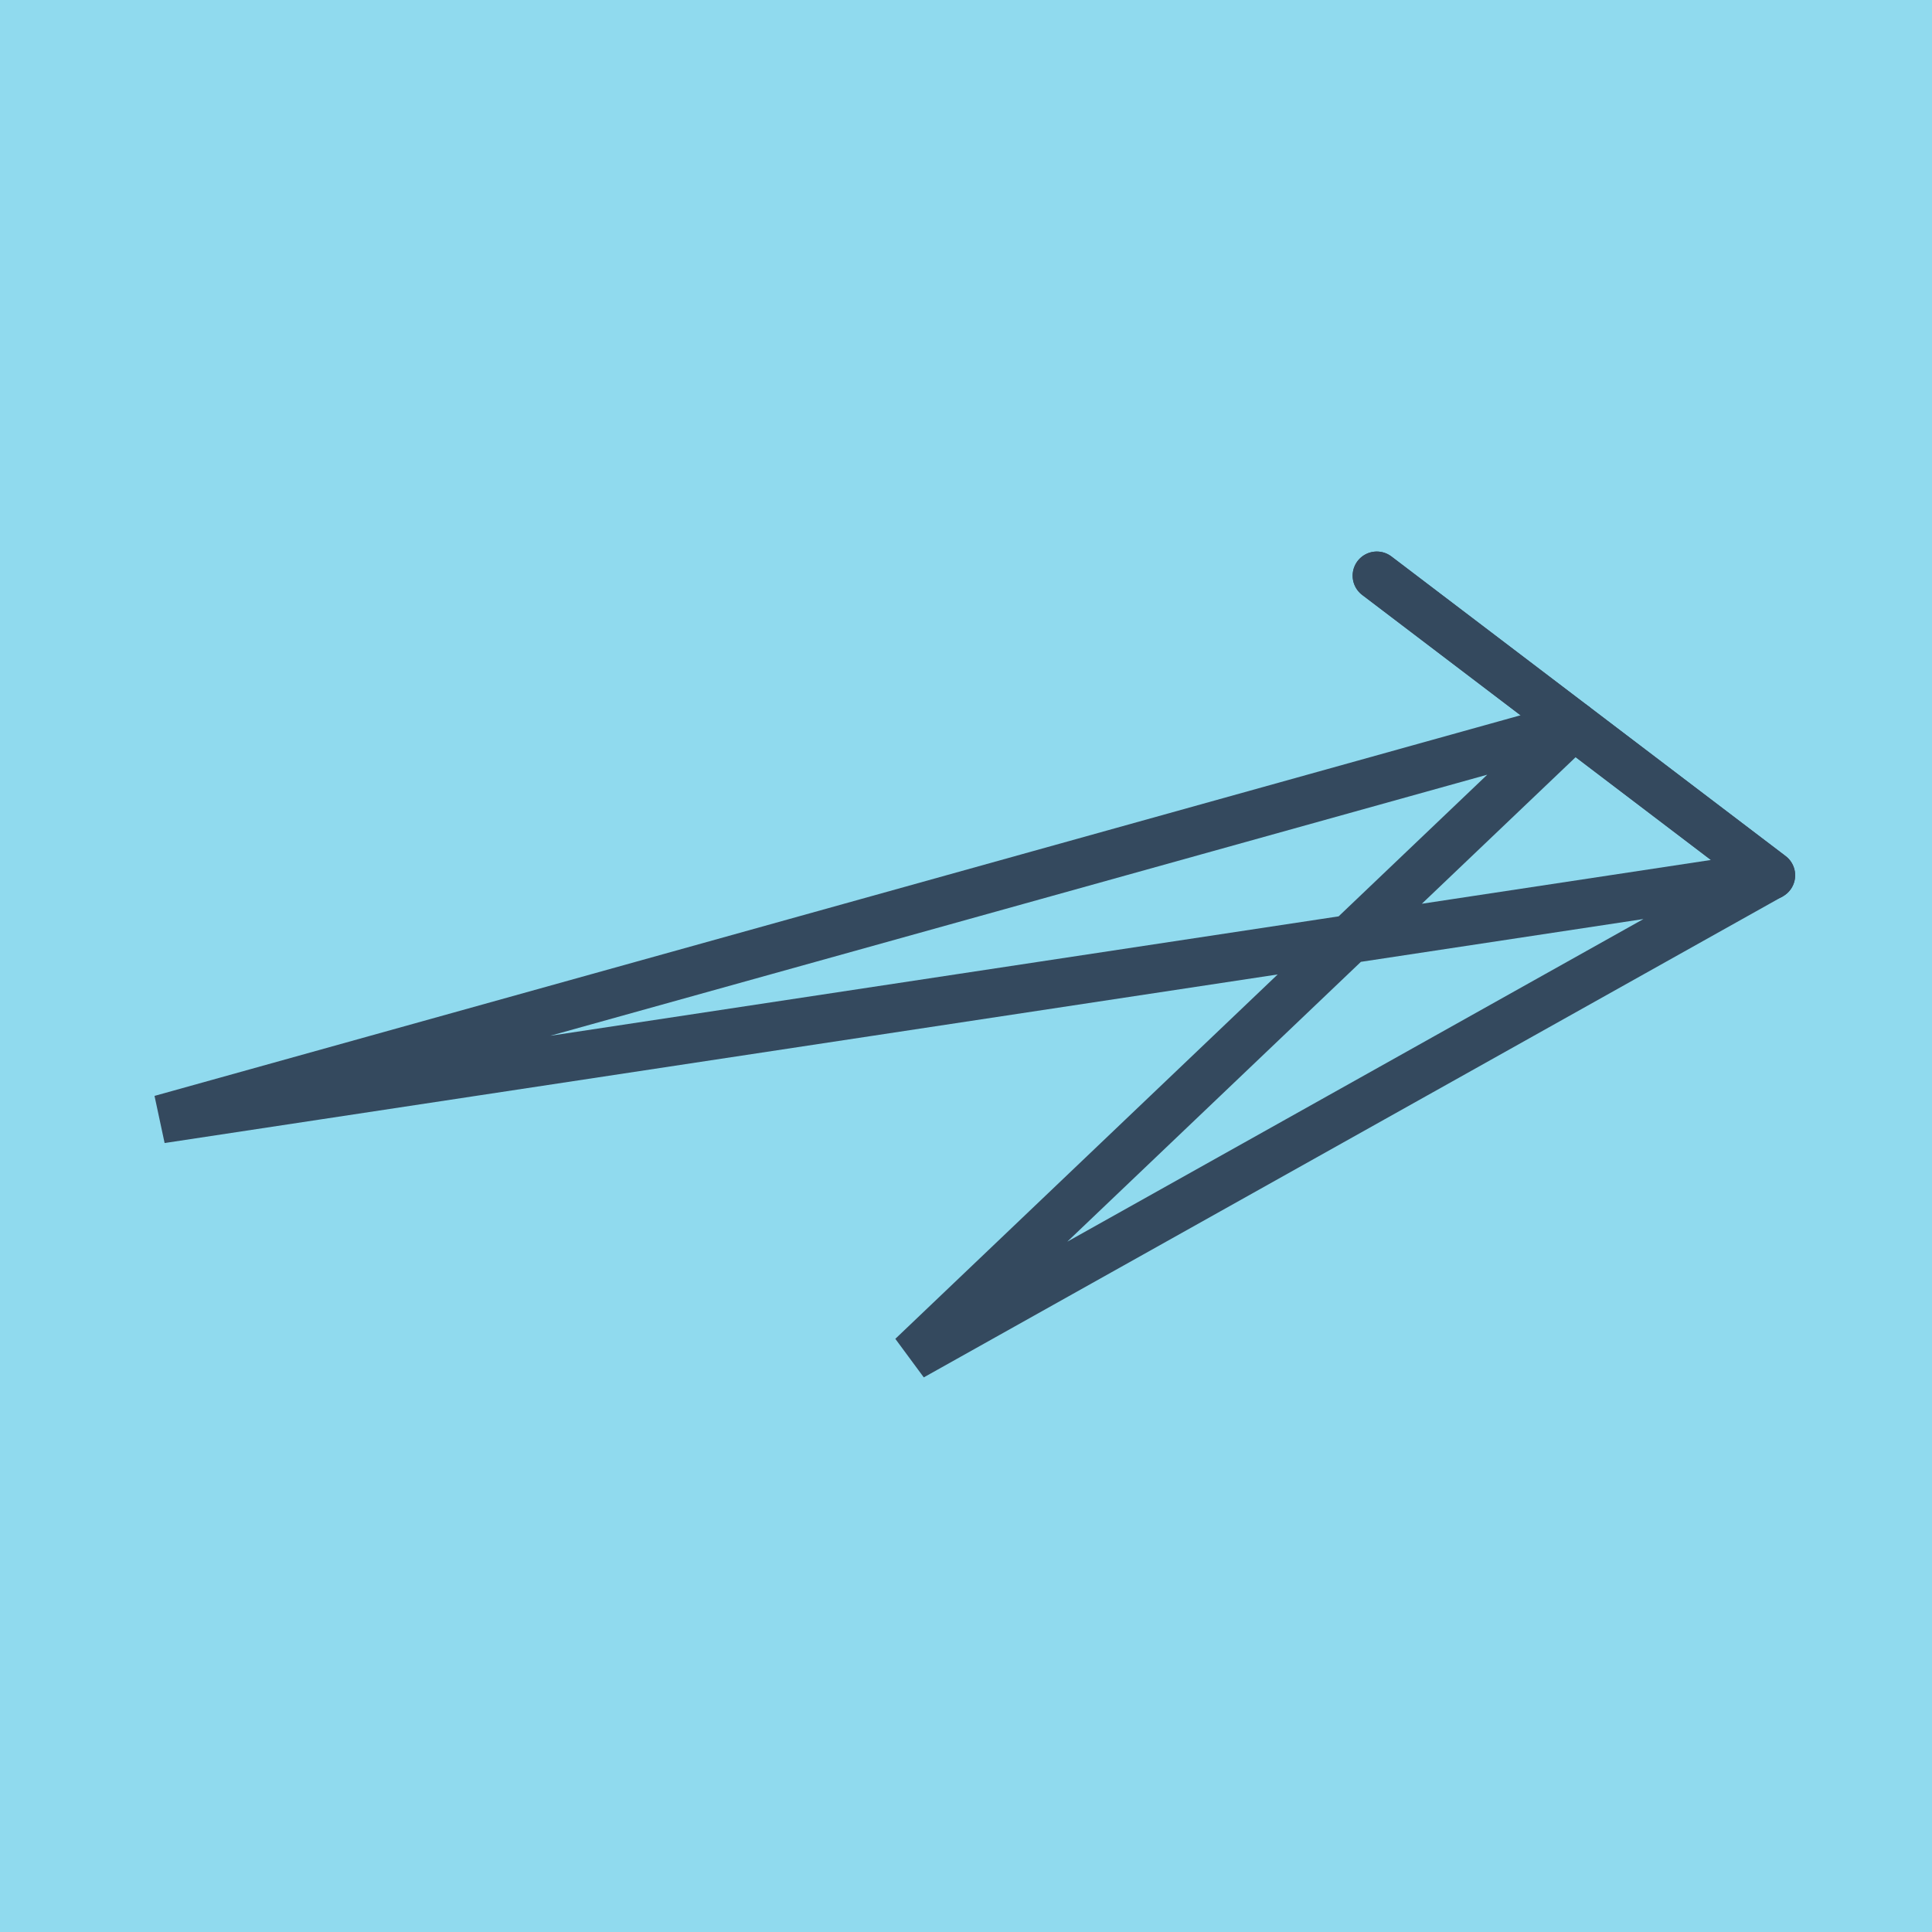
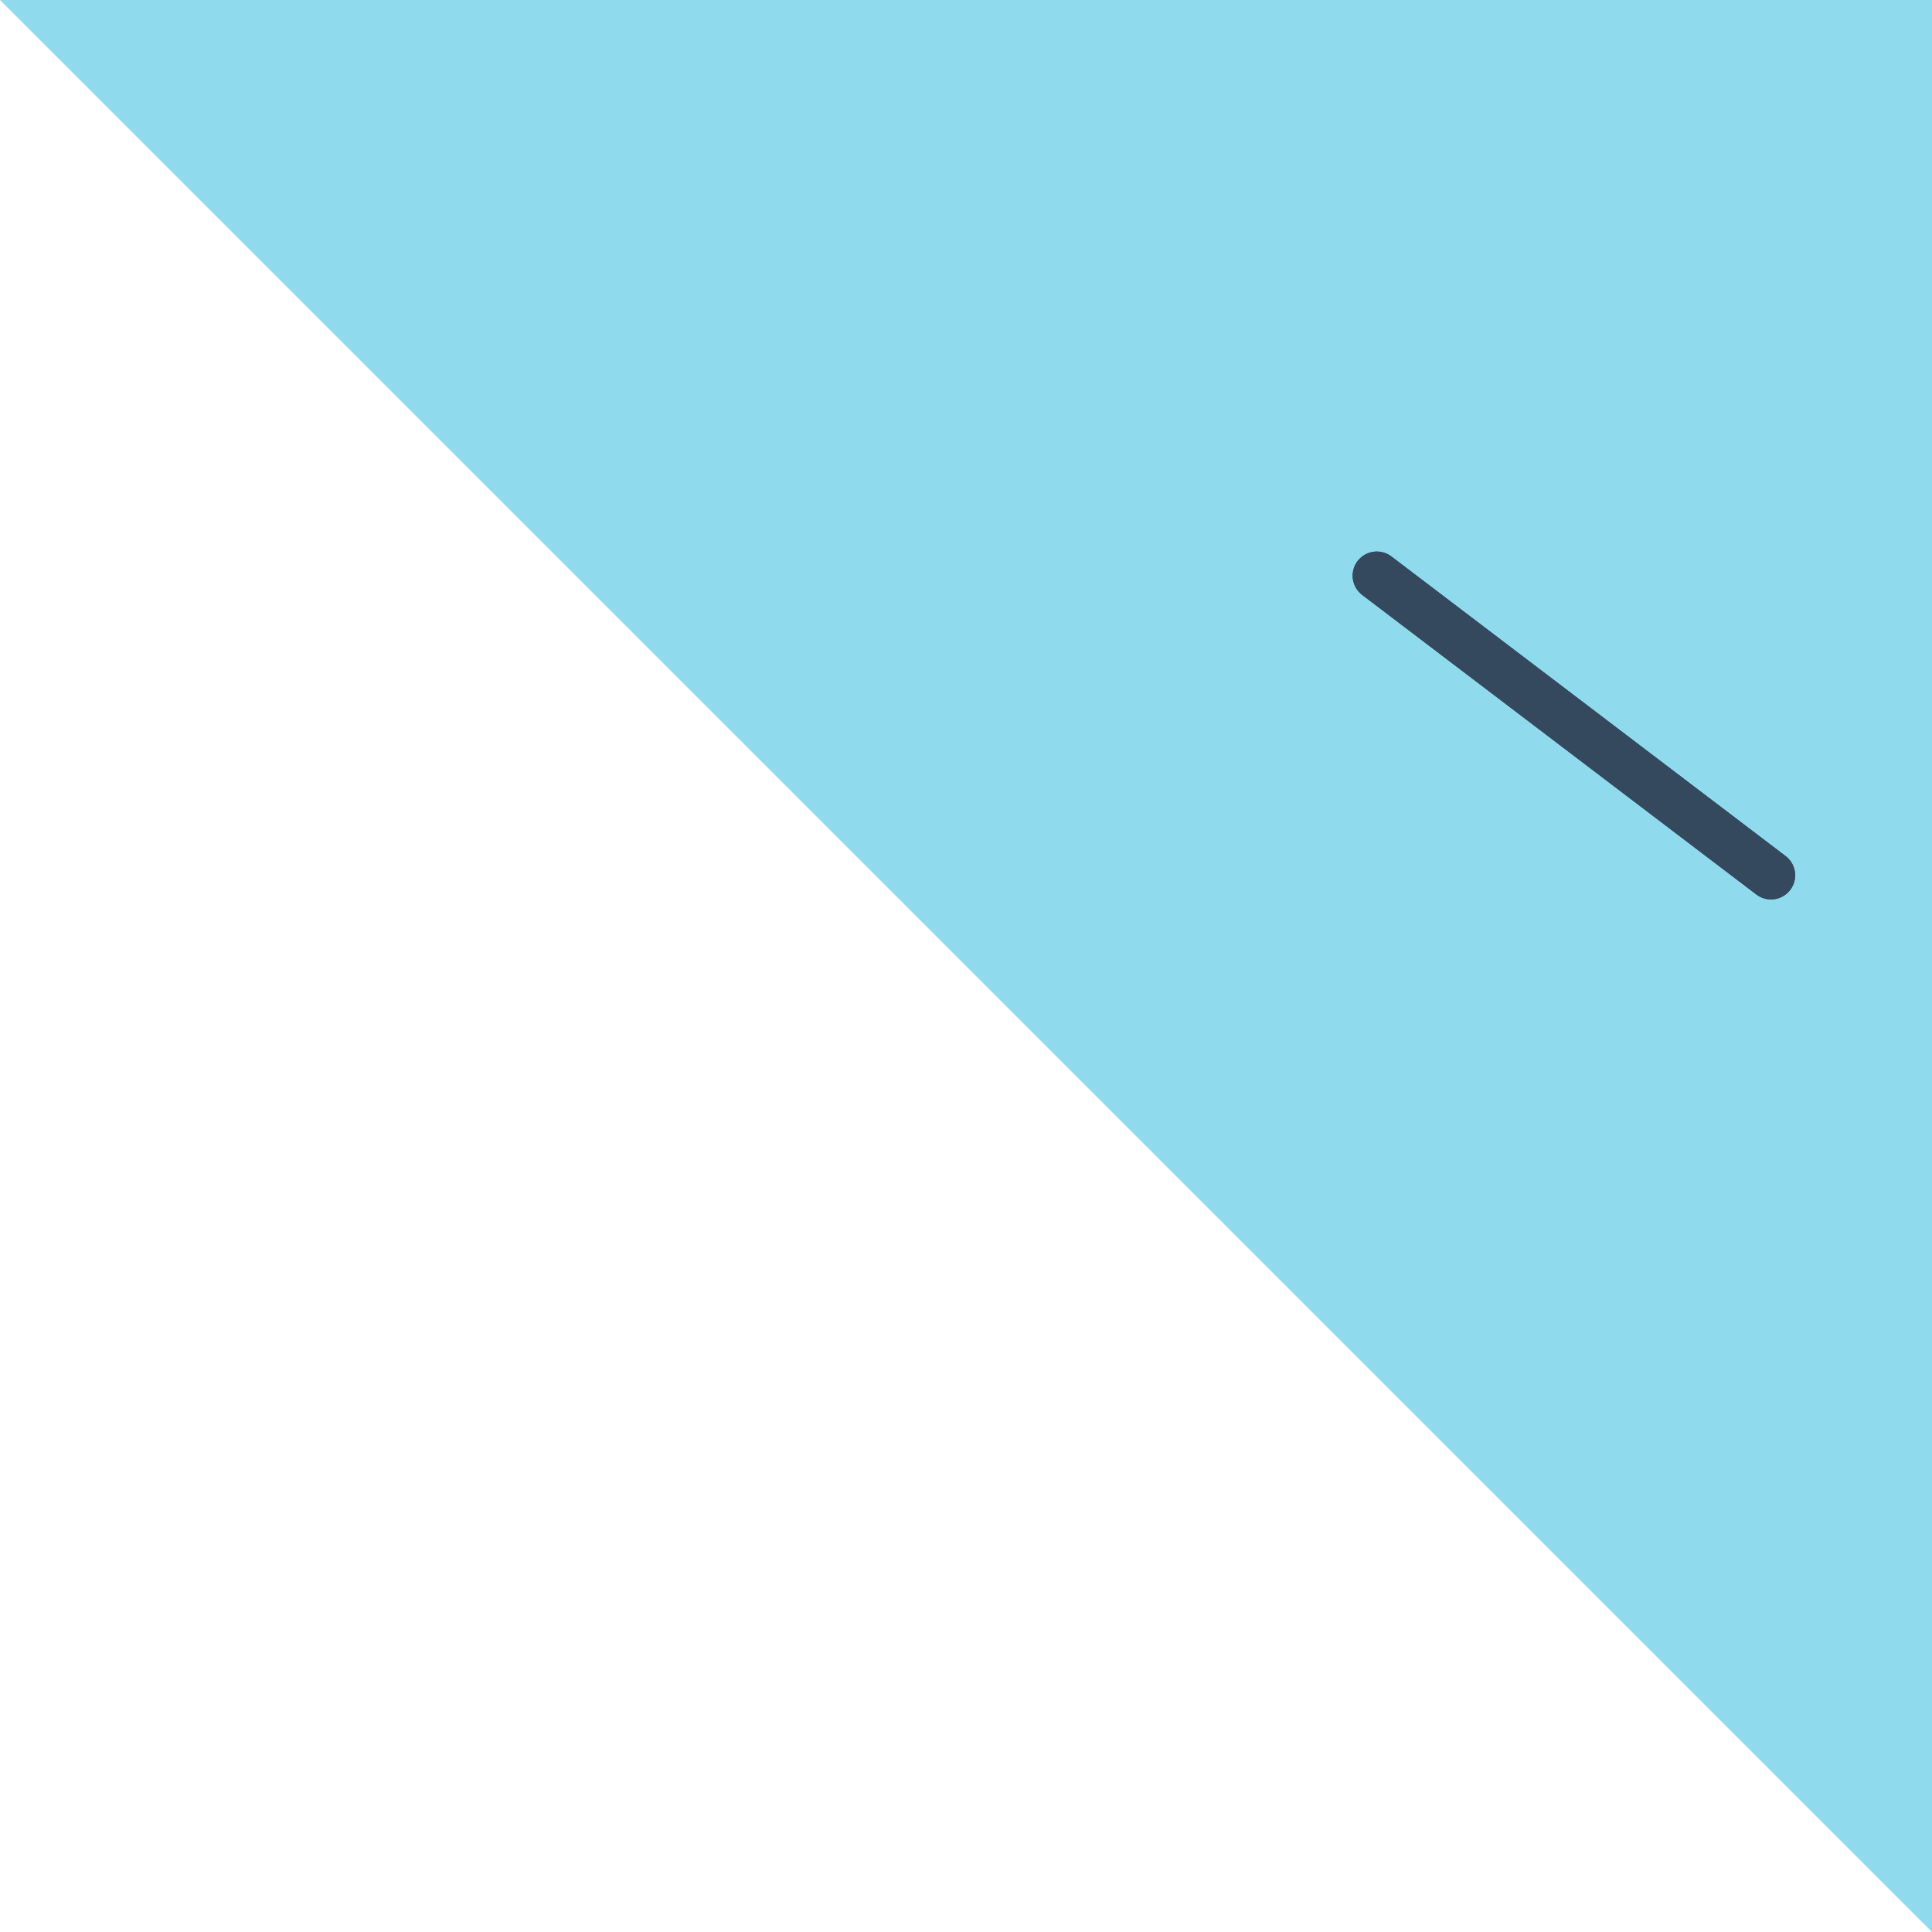
<svg xmlns="http://www.w3.org/2000/svg" viewBox="-10 -10 120 120" preserveAspectRatio="xMidYMid meet">
-   <path style="fill:#90daee" d="M-10-10h120v120H-10z" />
+   <path style="fill:#90daee" d="M-10-10h120v120z" />
  <polyline stroke-linecap="round" points="100,44.366 75.515,25.757 " style="fill:none;stroke:#34495e;stroke-width: 3px" />
  <polyline stroke-linecap="round" points="100,44.366 75.515,25.757 " style="fill:none;stroke:#34495e;stroke-width: 3px" />
-   <polyline stroke-linecap="round" points="87.758,35.061 0,59.513 100,44.366 46.645,74.243 87.758,35.061 " style="fill:none;stroke:#34495e;stroke-width: 3px" />
</svg>